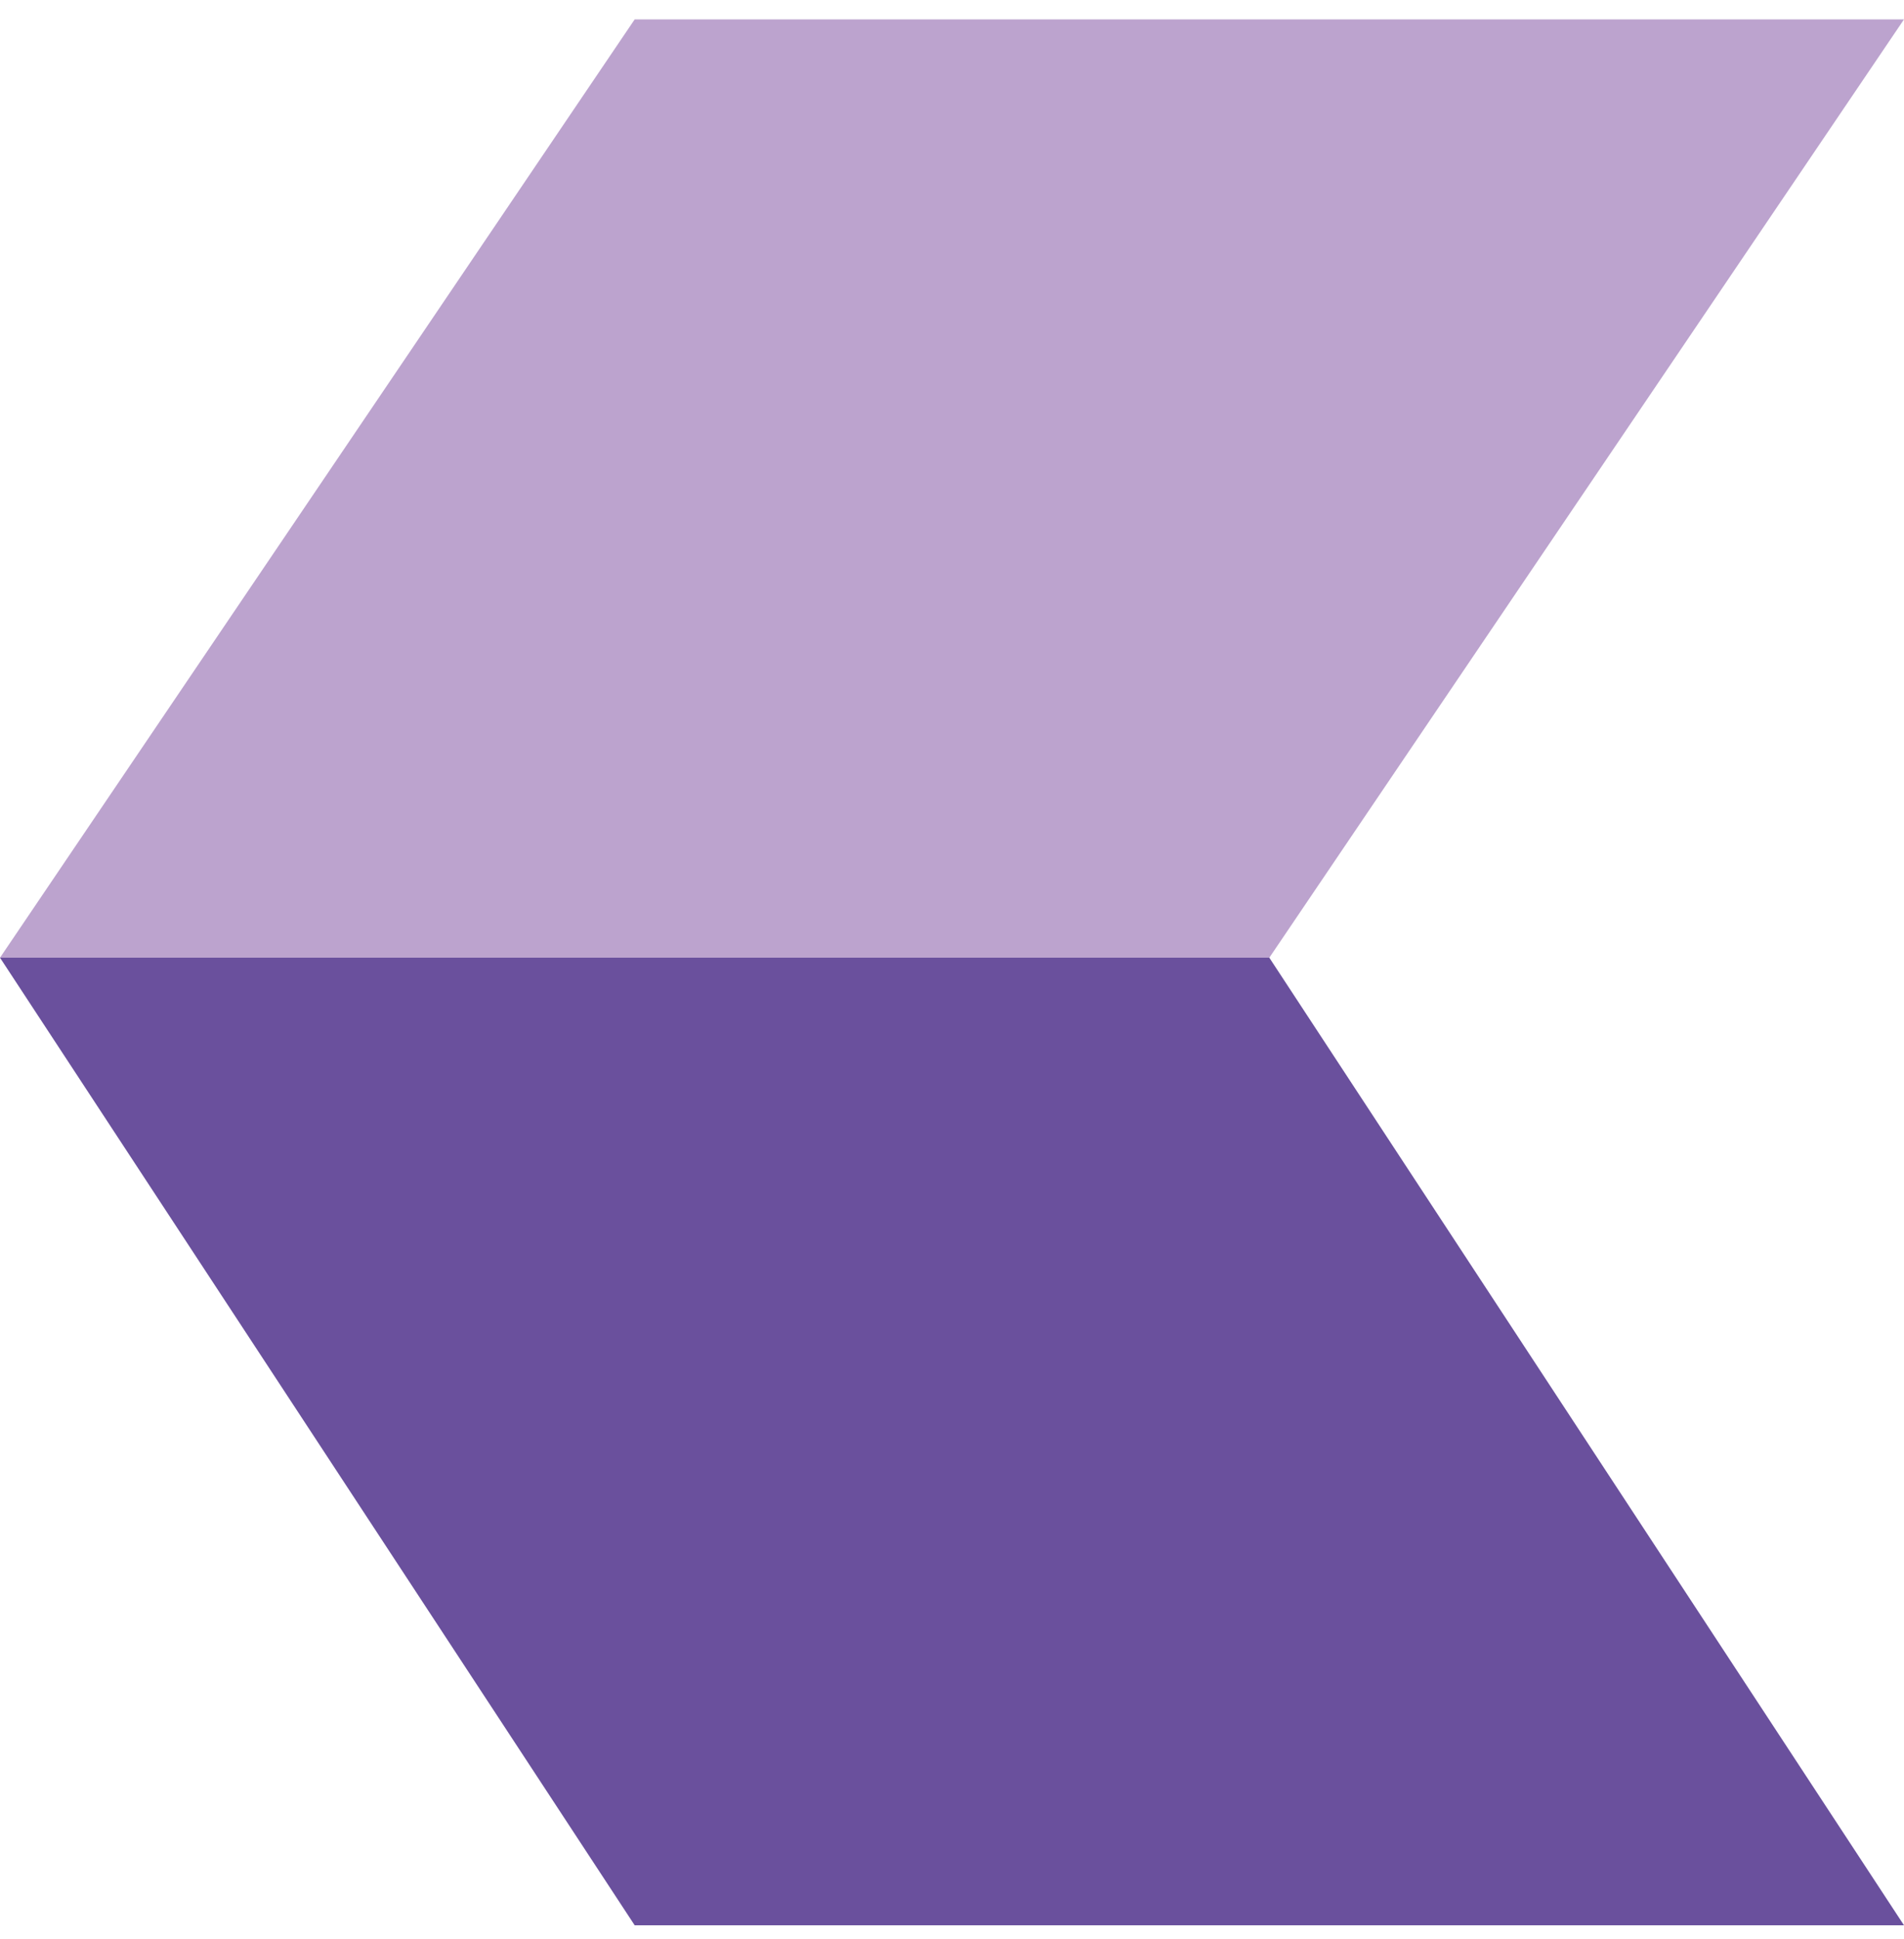
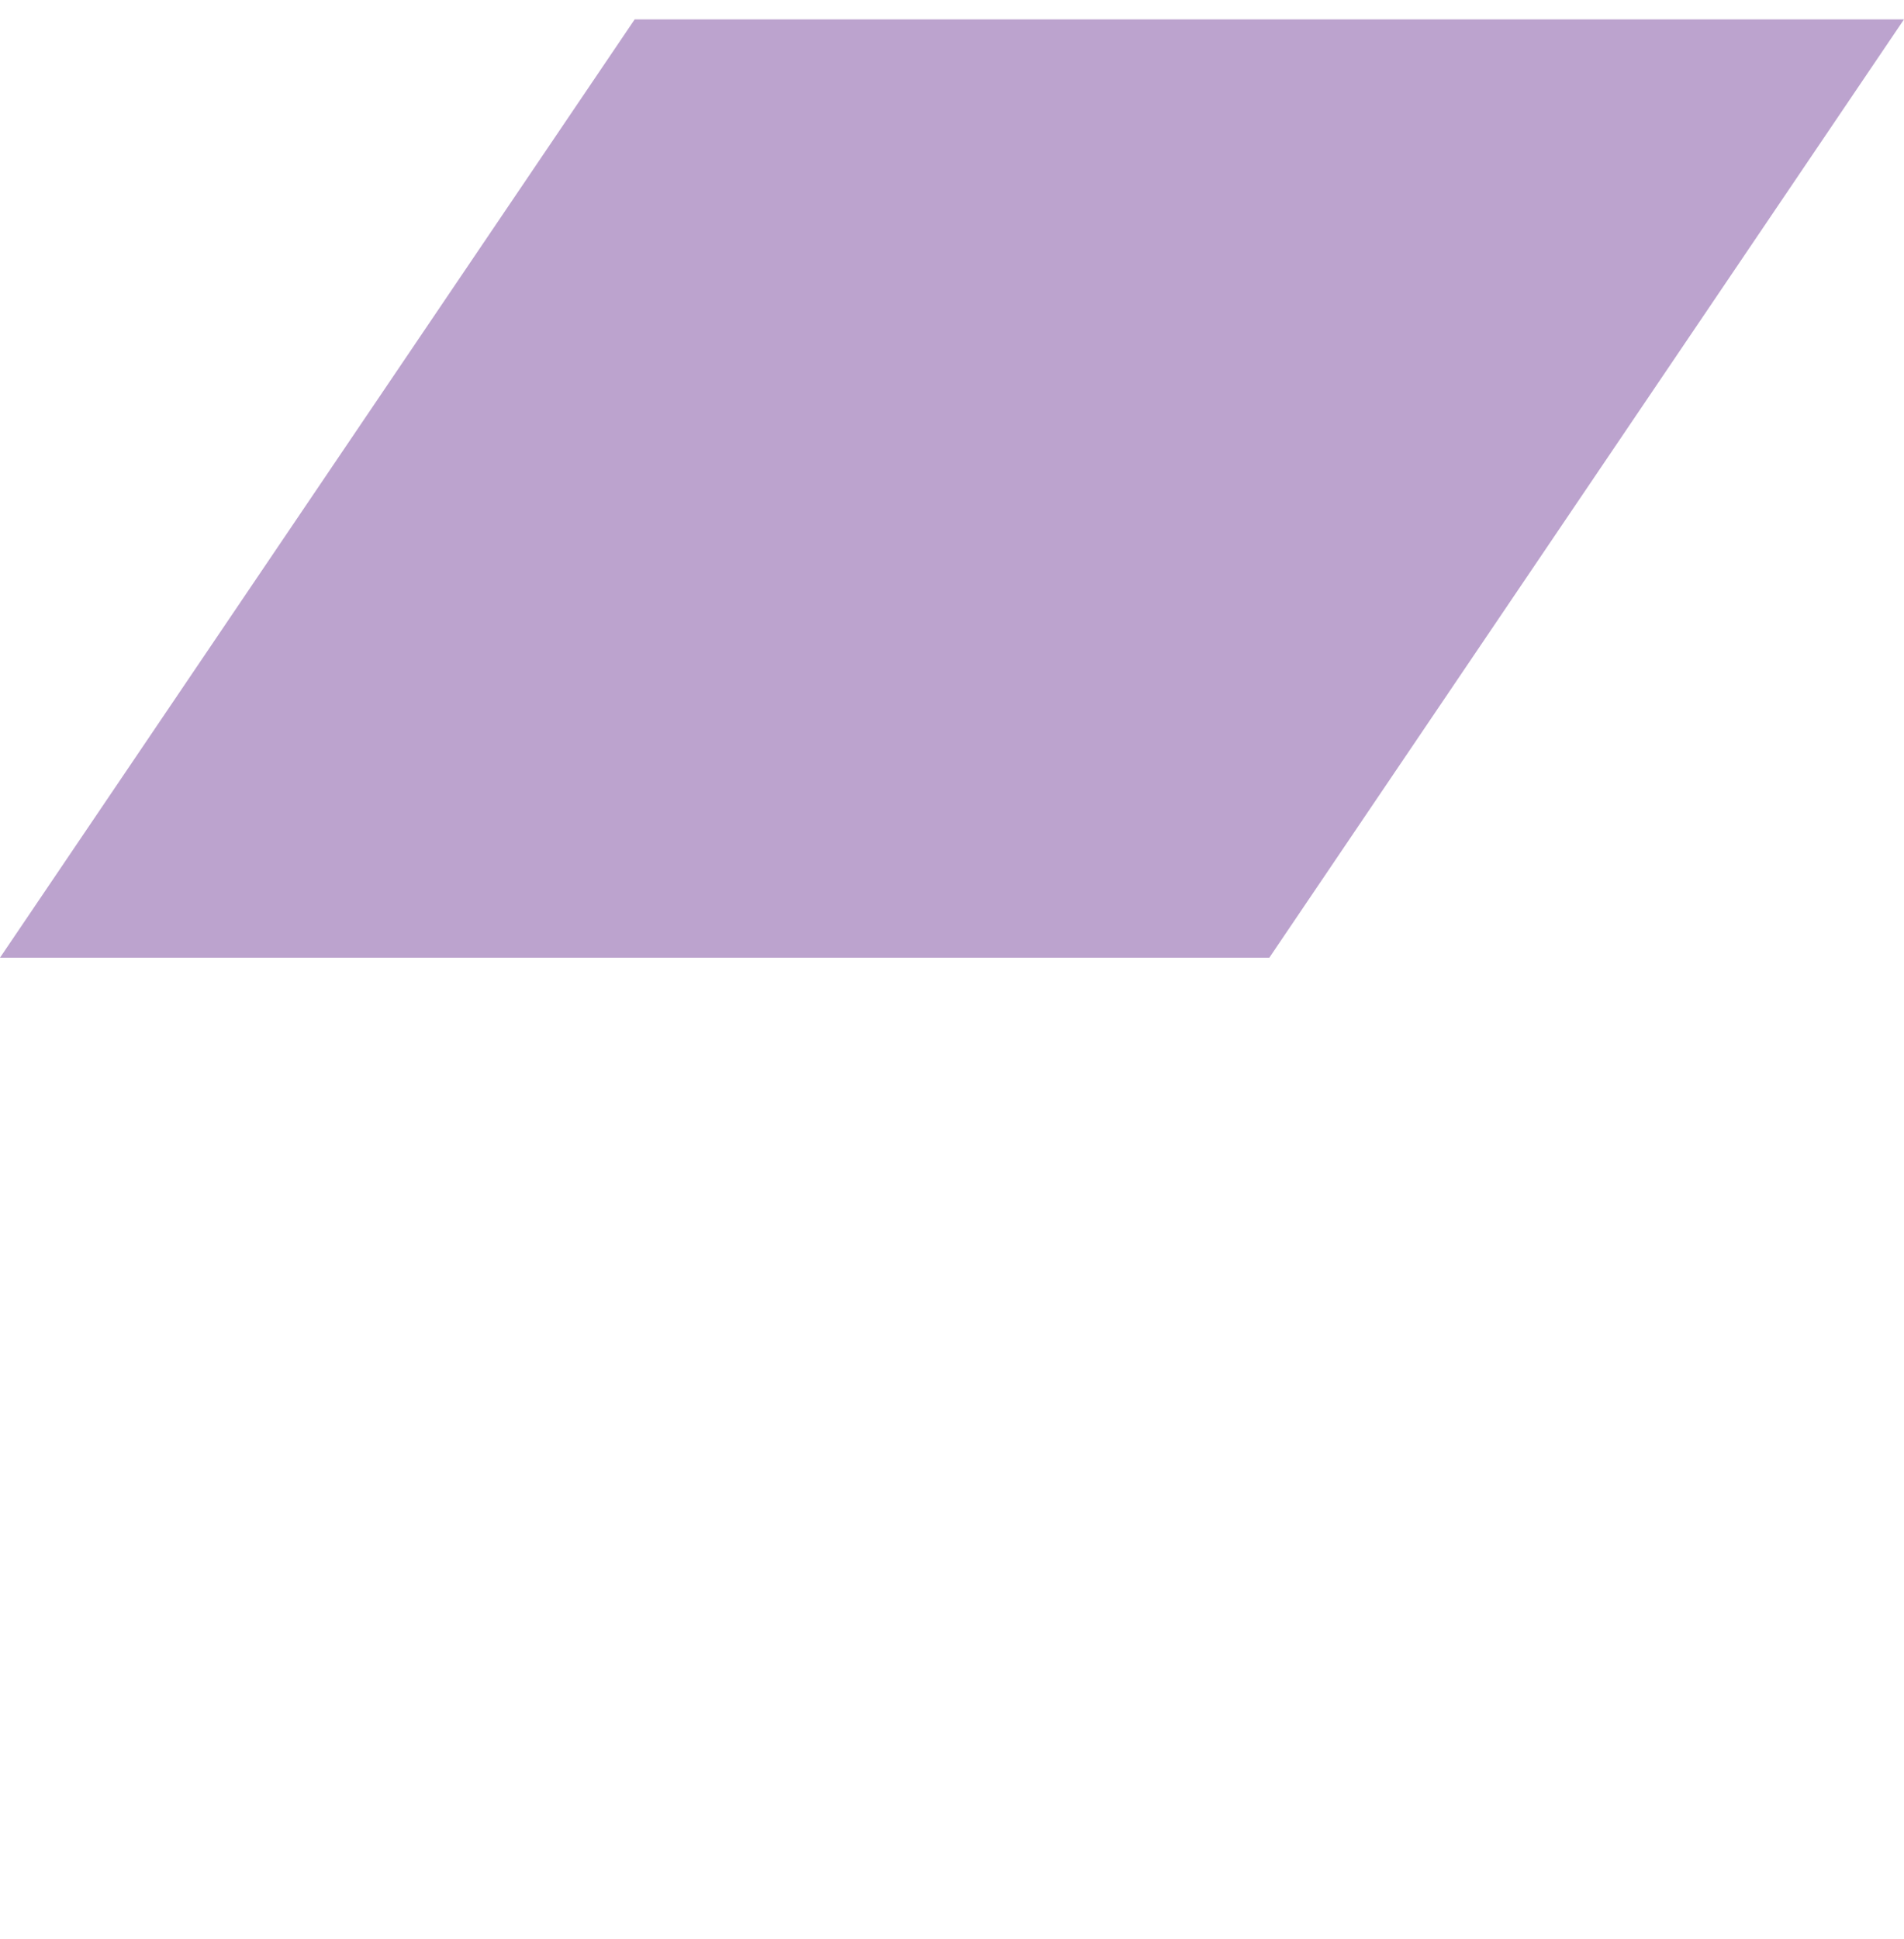
<svg xmlns="http://www.w3.org/2000/svg" width="56" height="57" viewBox="0 0 56 57" fill="none">
  <path d="M37.333 28.157L56 0.57L18.667 0.57L0 28.157L37.333 28.157Z" fill="#BCA3CE" />
-   <path d="M18.667 56.605L56 56.605L37.333 28.157L0 28.157L18.667 56.605Z" fill="#6A509D" />
</svg>